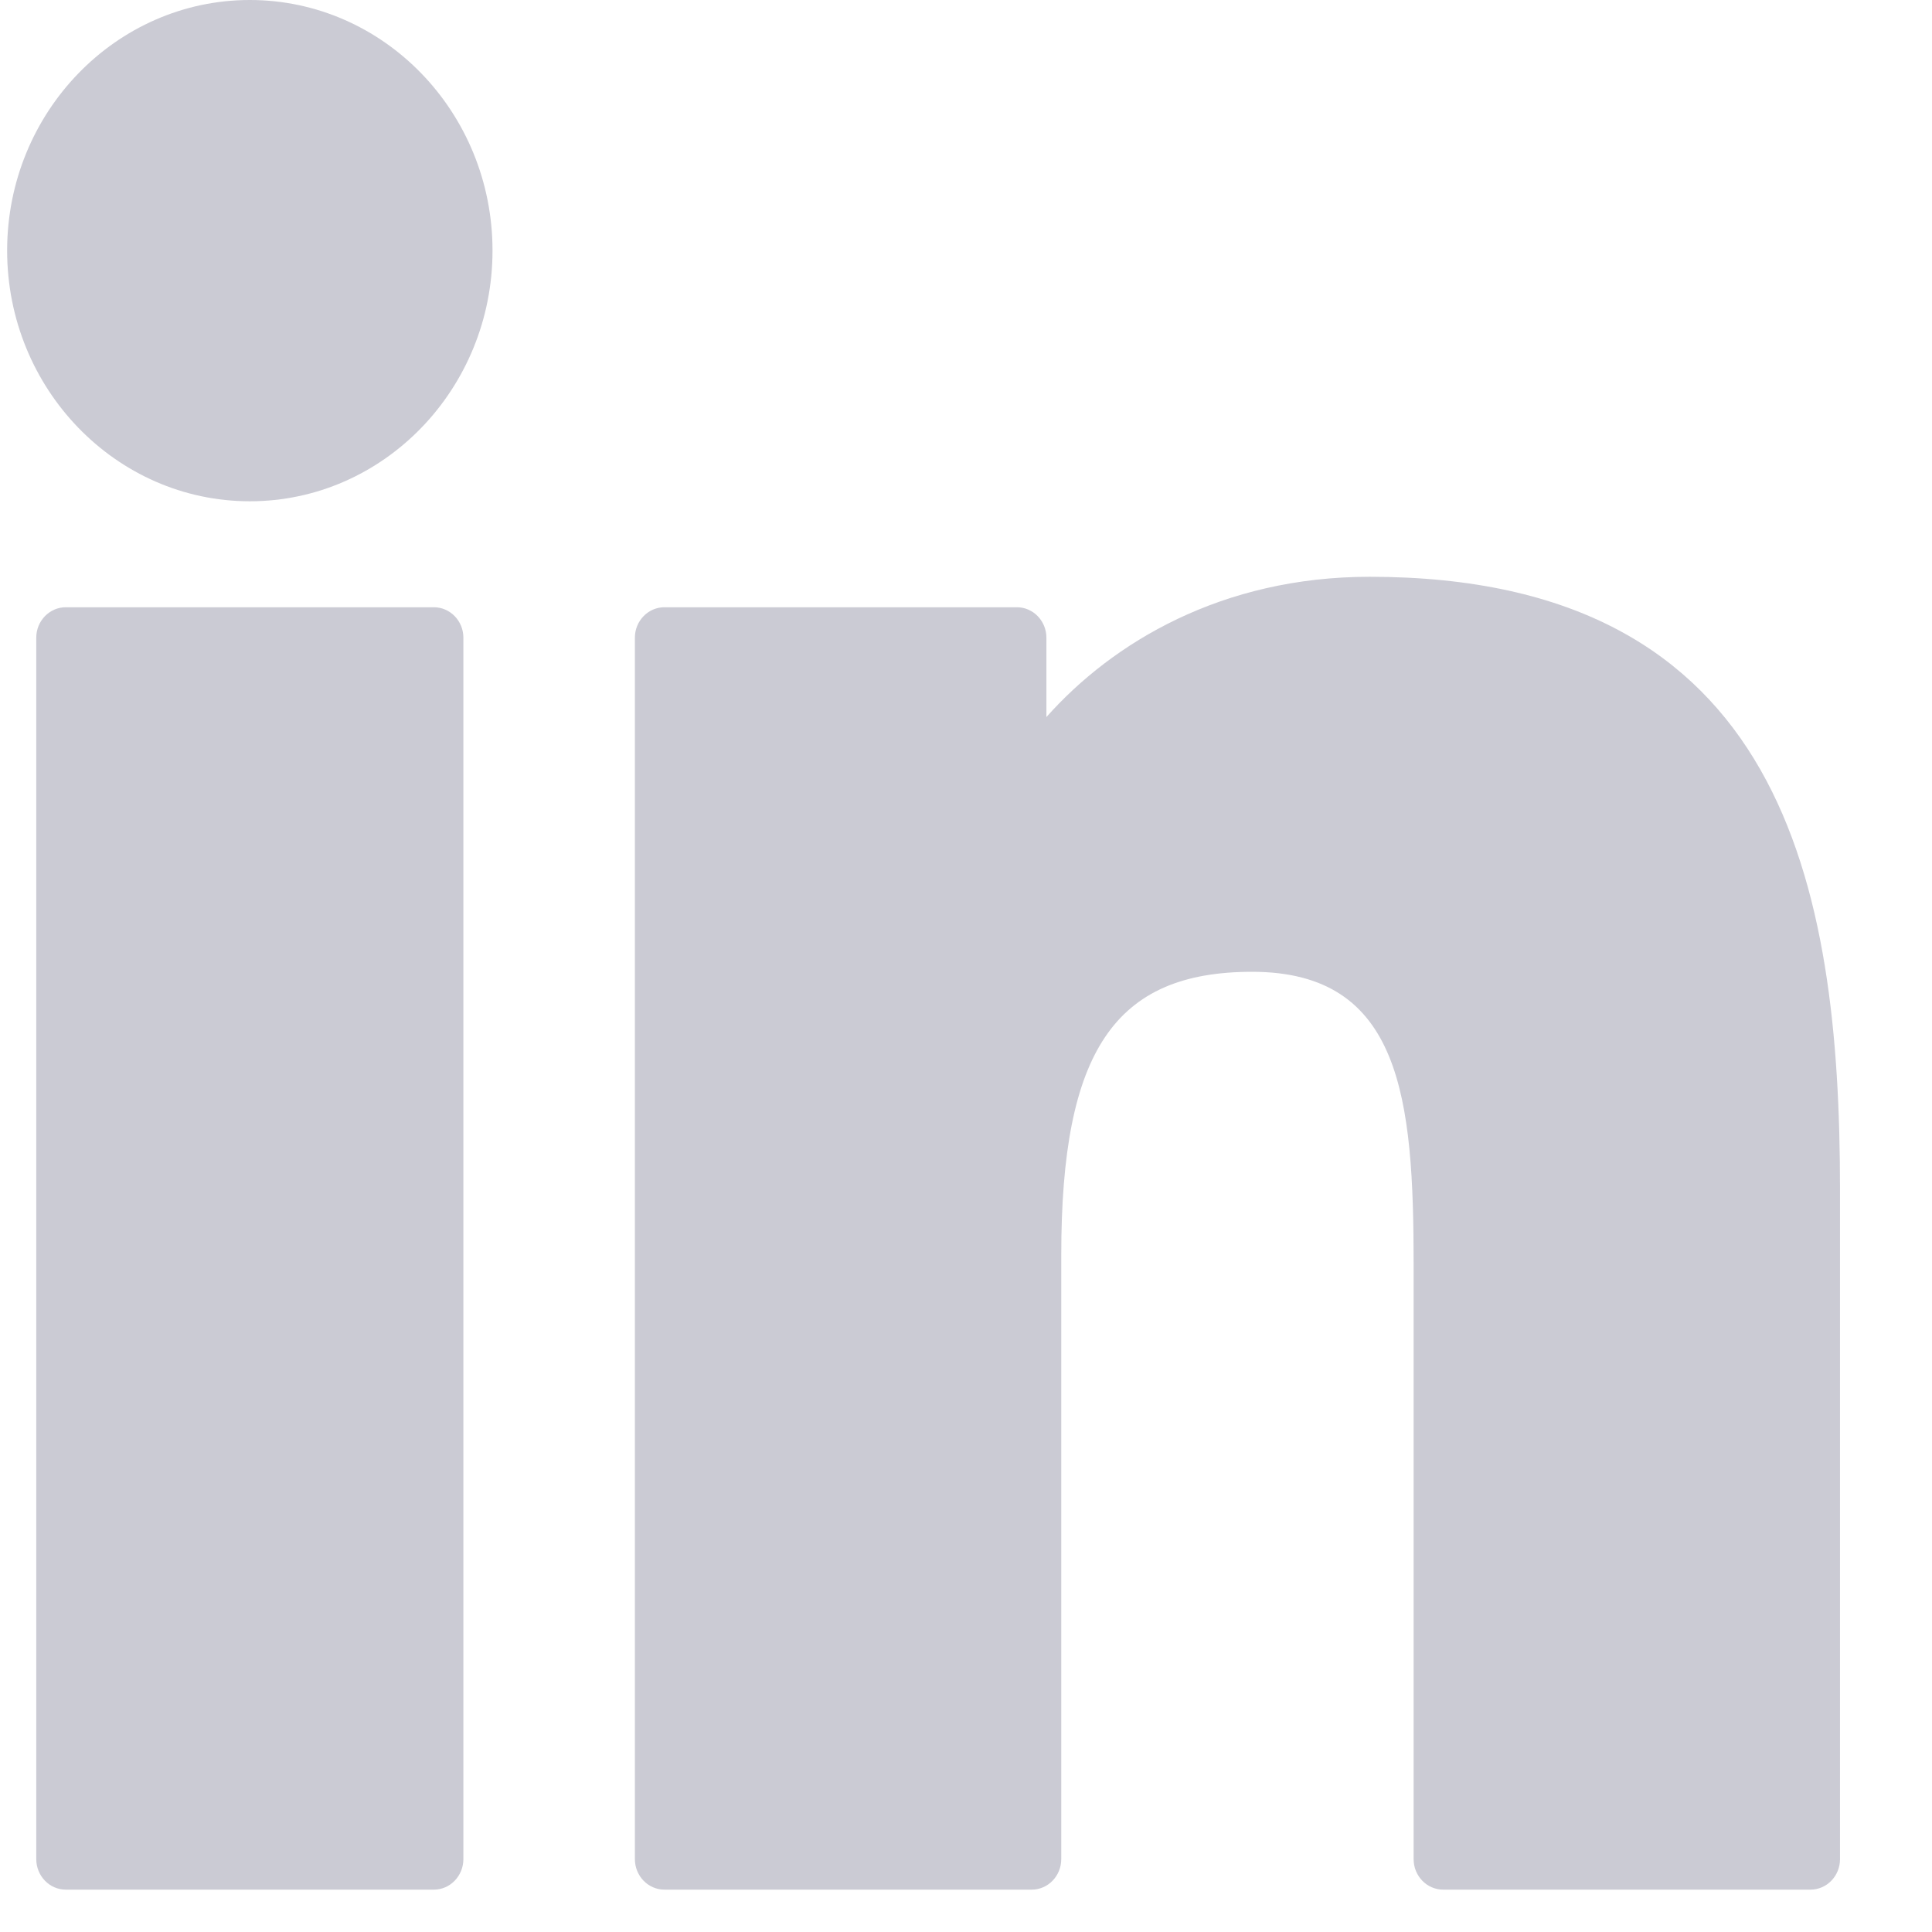
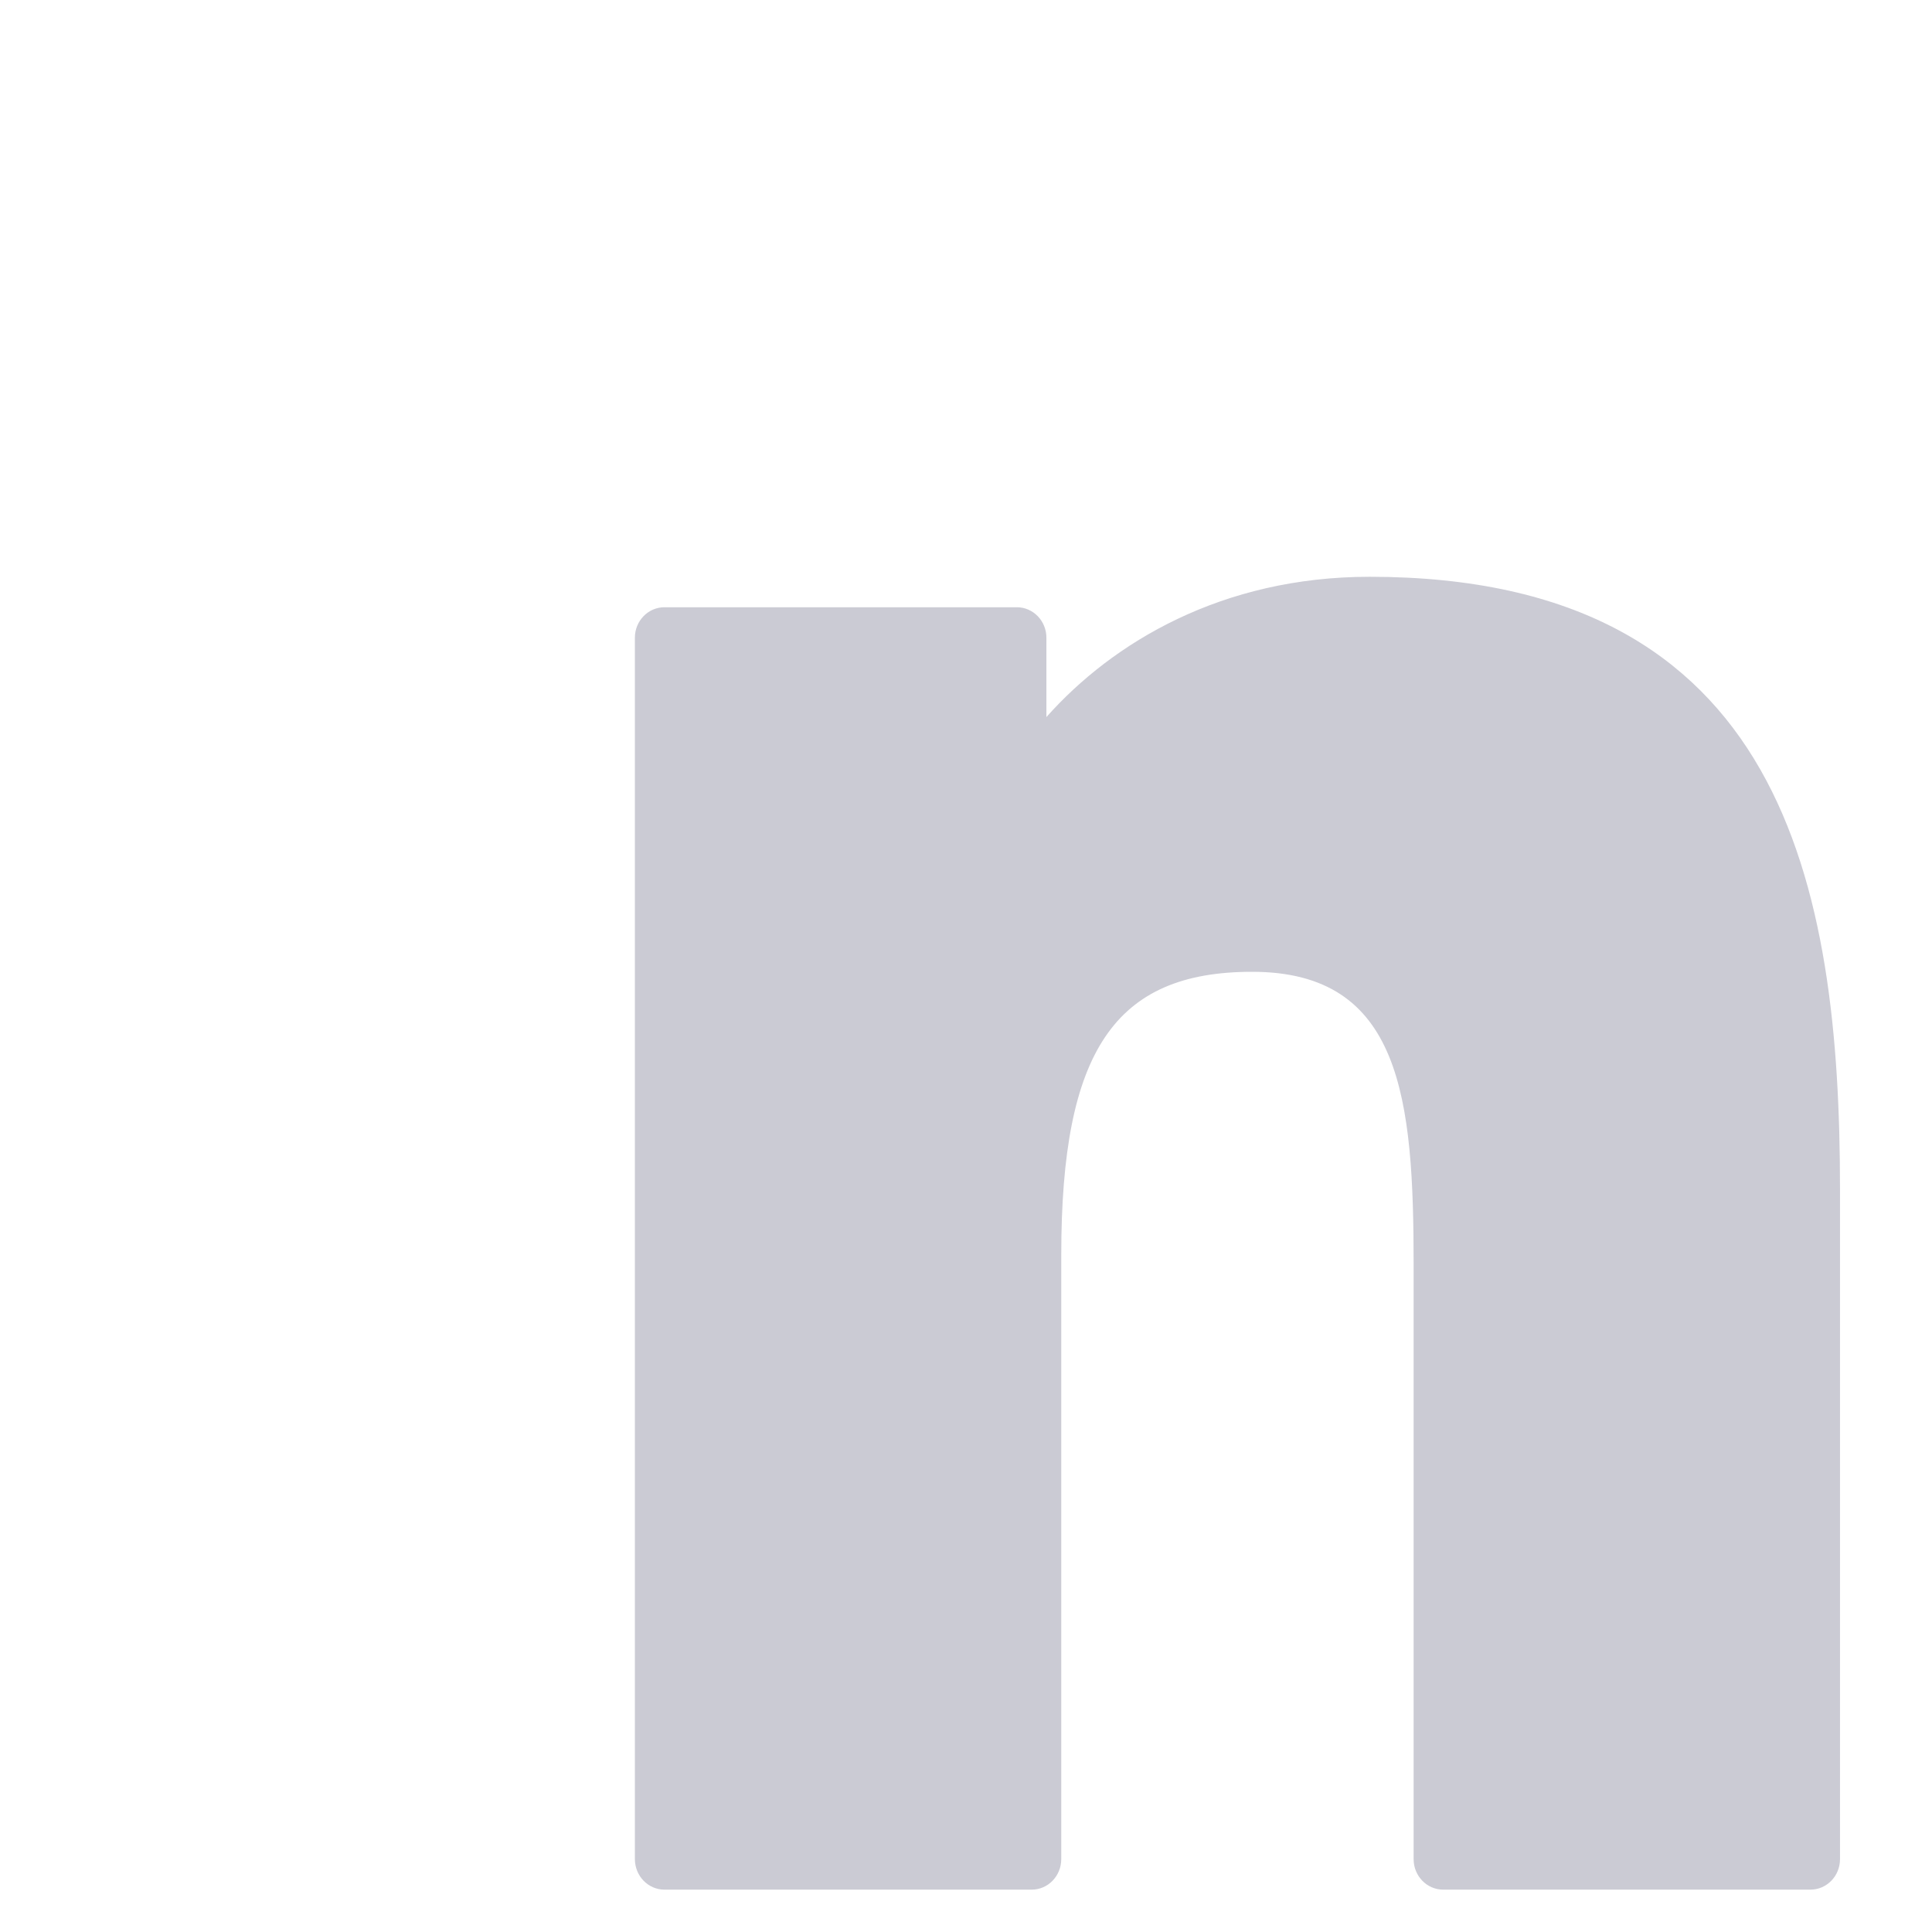
<svg xmlns="http://www.w3.org/2000/svg" width="13" height="13" viewBox="0 0 13 13" fill="none">
-   <path d="M2.919 4.086H0.443C0.333 4.086 0.244 4.178 0.244 4.291V12.509C0.244 12.623 0.333 12.715 0.443 12.715H2.919C3.029 12.715 3.118 12.623 3.118 12.509V4.291C3.118 4.178 3.029 4.086 2.919 4.086Z" fill="#CBCBD4" />
-   <path d="M1.681 0C0.781 0 0.048 0.756 0.048 1.686C0.048 2.616 0.781 3.373 1.681 3.373C2.582 3.373 3.314 2.616 3.314 1.686C3.314 0.756 2.582 0 1.681 0Z" fill="#CBCBD4" />
  <path d="M9.216 3.881C8.222 3.881 7.487 4.323 7.041 4.825V4.291C7.041 4.178 6.952 4.086 6.842 4.086H4.471C4.361 4.086 4.272 4.178 4.272 4.291V12.509C4.272 12.623 4.361 12.715 4.471 12.715H6.942C7.052 12.715 7.141 12.623 7.141 12.509V8.443C7.141 7.073 7.501 6.539 8.425 6.539C9.432 6.539 9.512 7.395 9.512 8.514V12.51C9.512 12.623 9.601 12.715 9.711 12.715H12.182C12.292 12.715 12.381 12.623 12.381 12.51V8.002C12.381 5.964 12.005 3.881 9.216 3.881Z" fill="#CBCBD4" />
</svg>